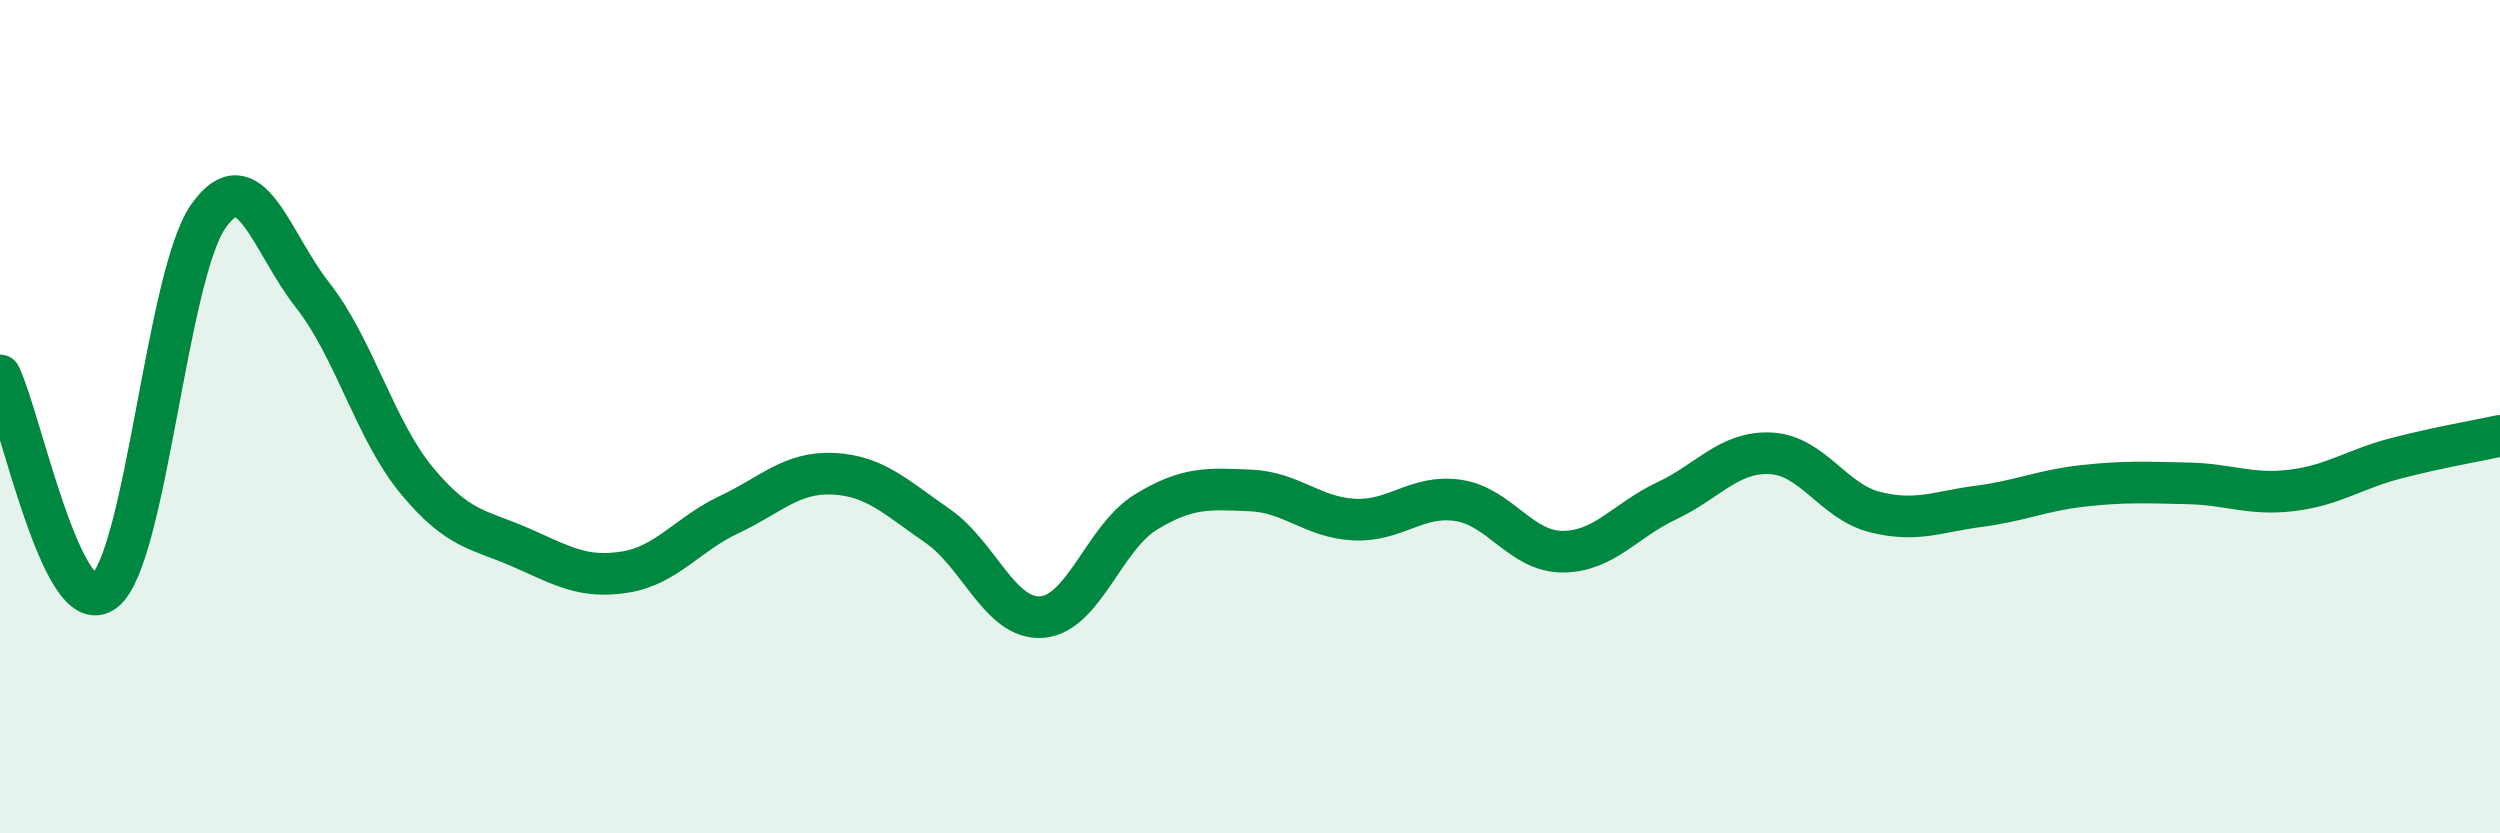
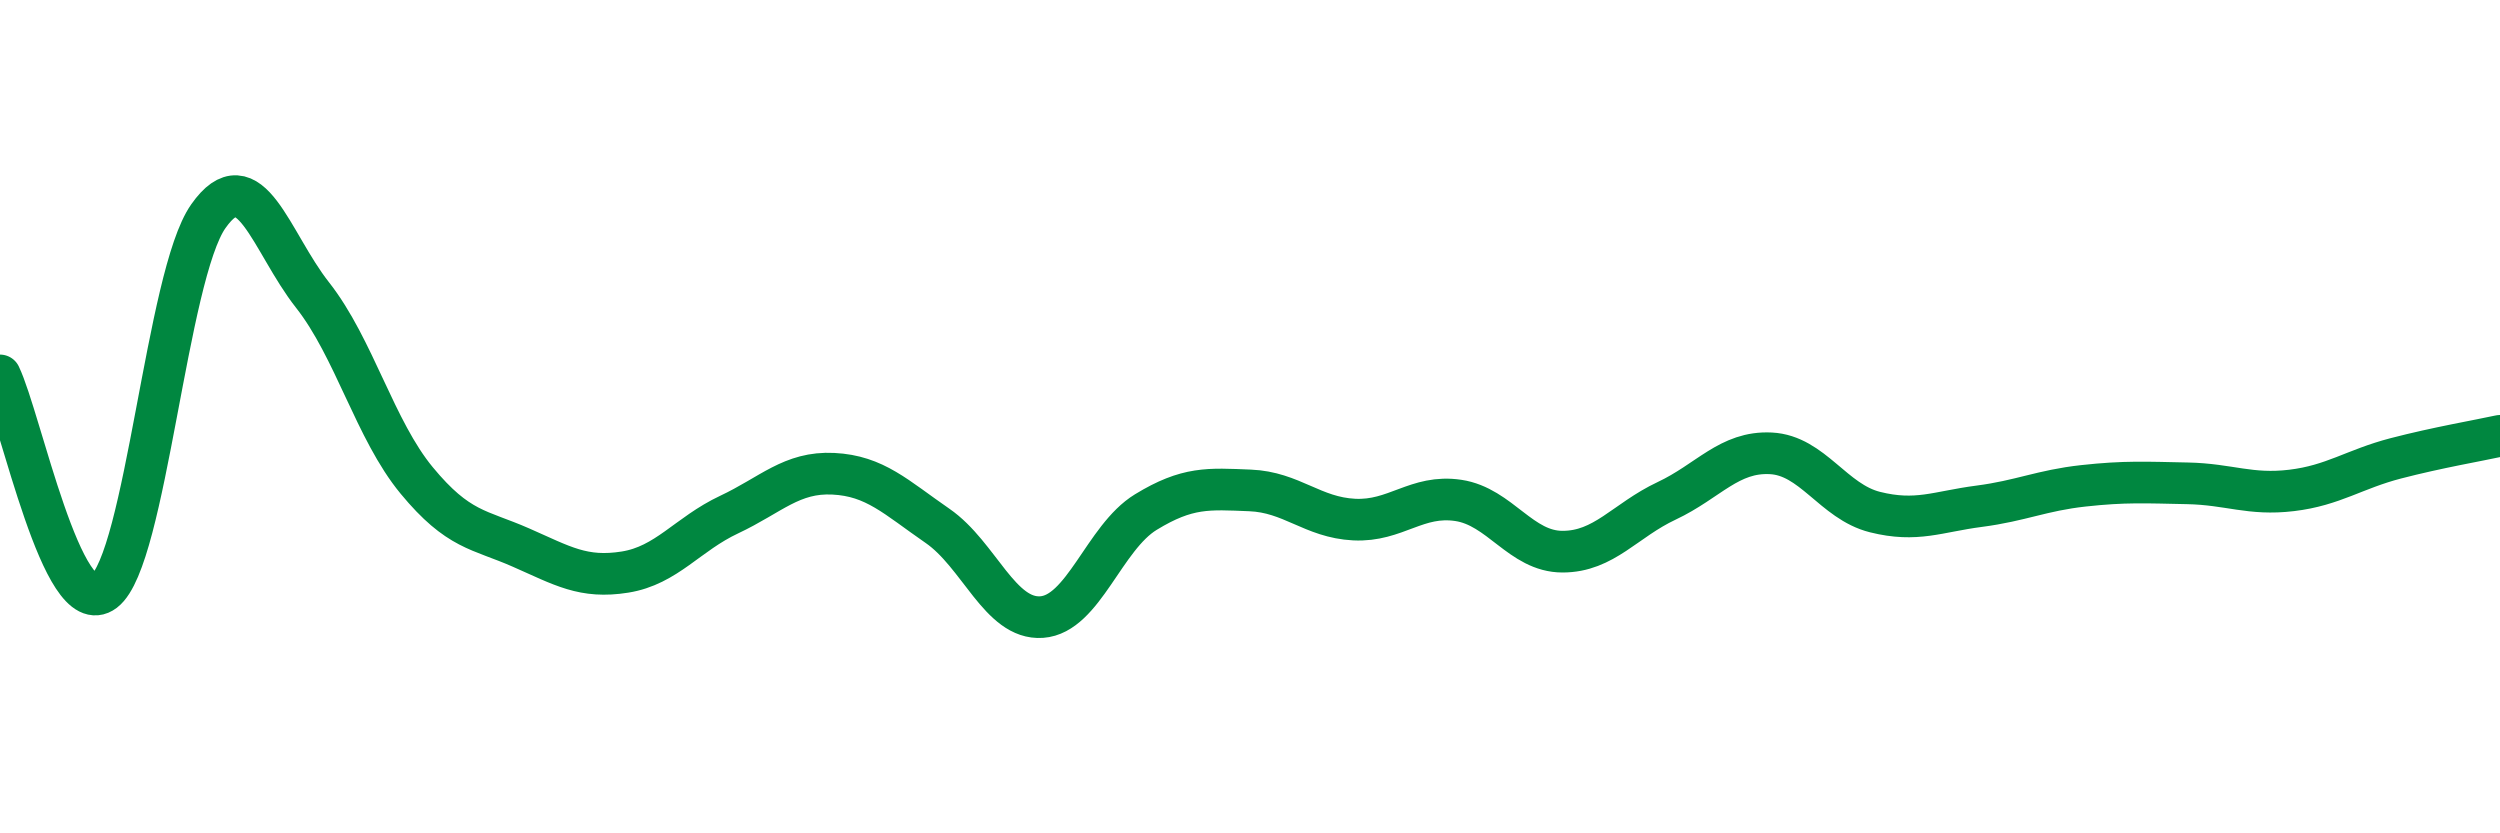
<svg xmlns="http://www.w3.org/2000/svg" width="60" height="20" viewBox="0 0 60 20">
-   <path d="M 0,9.01 C 0.5,10.05 1.5,14.95 2.5,14.19 C 3.5,13.43 4,6.61 5,5.19 C 6,3.77 6.5,5.81 7.5,7.08 C 8.5,8.35 9,10.32 10,11.53 C 11,12.74 11.5,12.7 12.5,13.14 C 13.5,13.58 14,13.89 15,13.73 C 16,13.57 16.5,12.82 17.5,12.35 C 18.5,11.88 19,11.32 20,11.37 C 21,11.42 21.5,11.93 22.5,12.62 C 23.5,13.31 24,14.88 25,14.81 C 26,14.74 26.5,12.9 27.5,12.29 C 28.5,11.68 29,11.73 30,11.77 C 31,11.81 31.5,12.42 32.5,12.47 C 33.5,12.52 34,11.86 35,12.01 C 36,12.16 36.5,13.24 37.5,13.24 C 38.5,13.24 39,12.49 40,12.02 C 41,11.55 41.5,10.83 42.5,10.88 C 43.5,10.93 44,12.04 45,12.29 C 46,12.54 46.5,12.28 47.5,12.15 C 48.5,12.02 49,11.77 50,11.66 C 51,11.55 51.5,11.58 52.5,11.6 C 53.5,11.62 54,11.89 55,11.77 C 56,11.65 56.5,11.26 57.5,11 C 58.5,10.74 59.5,10.57 60,10.46L60 20L0 20Z" fill="#008740" opacity="0.1" stroke-linecap="round" stroke-linejoin="round" />
  <path d="M 0,9.01 C 0.5,10.05 1.5,14.95 2.5,14.19 C 3.5,13.43 4,6.61 5,5.19 C 6,3.77 6.5,5.81 7.5,7.08 C 8.5,8.35 9,10.32 10,11.53 C 11,12.74 11.5,12.7 12.5,13.14 C 13.5,13.58 14,13.89 15,13.73 C 16,13.57 16.5,12.82 17.5,12.35 C 18.5,11.88 19,11.32 20,11.37 C 21,11.42 21.5,11.93 22.5,12.62 C 23.5,13.31 24,14.88 25,14.81 C 26,14.74 26.5,12.9 27.5,12.29 C 28.5,11.68 29,11.73 30,11.77 C 31,11.81 31.5,12.42 32.5,12.47 C 33.5,12.52 34,11.86 35,12.01 C 36,12.16 36.5,13.24 37.5,13.24 C 38.5,13.24 39,12.49 40,12.02 C 41,11.55 41.5,10.83 42.5,10.88 C 43.5,10.93 44,12.04 45,12.29 C 46,12.54 46.5,12.28 47.5,12.15 C 48.5,12.02 49,11.77 50,11.66 C 51,11.55 51.5,11.58 52.5,11.6 C 53.5,11.62 54,11.89 55,11.77 C 56,11.65 56.5,11.26 57.5,11 C 58.5,10.74 59.5,10.57 60,10.46" stroke="#008740" stroke-width="1" fill="none" stroke-linecap="round" stroke-linejoin="round" />
</svg>